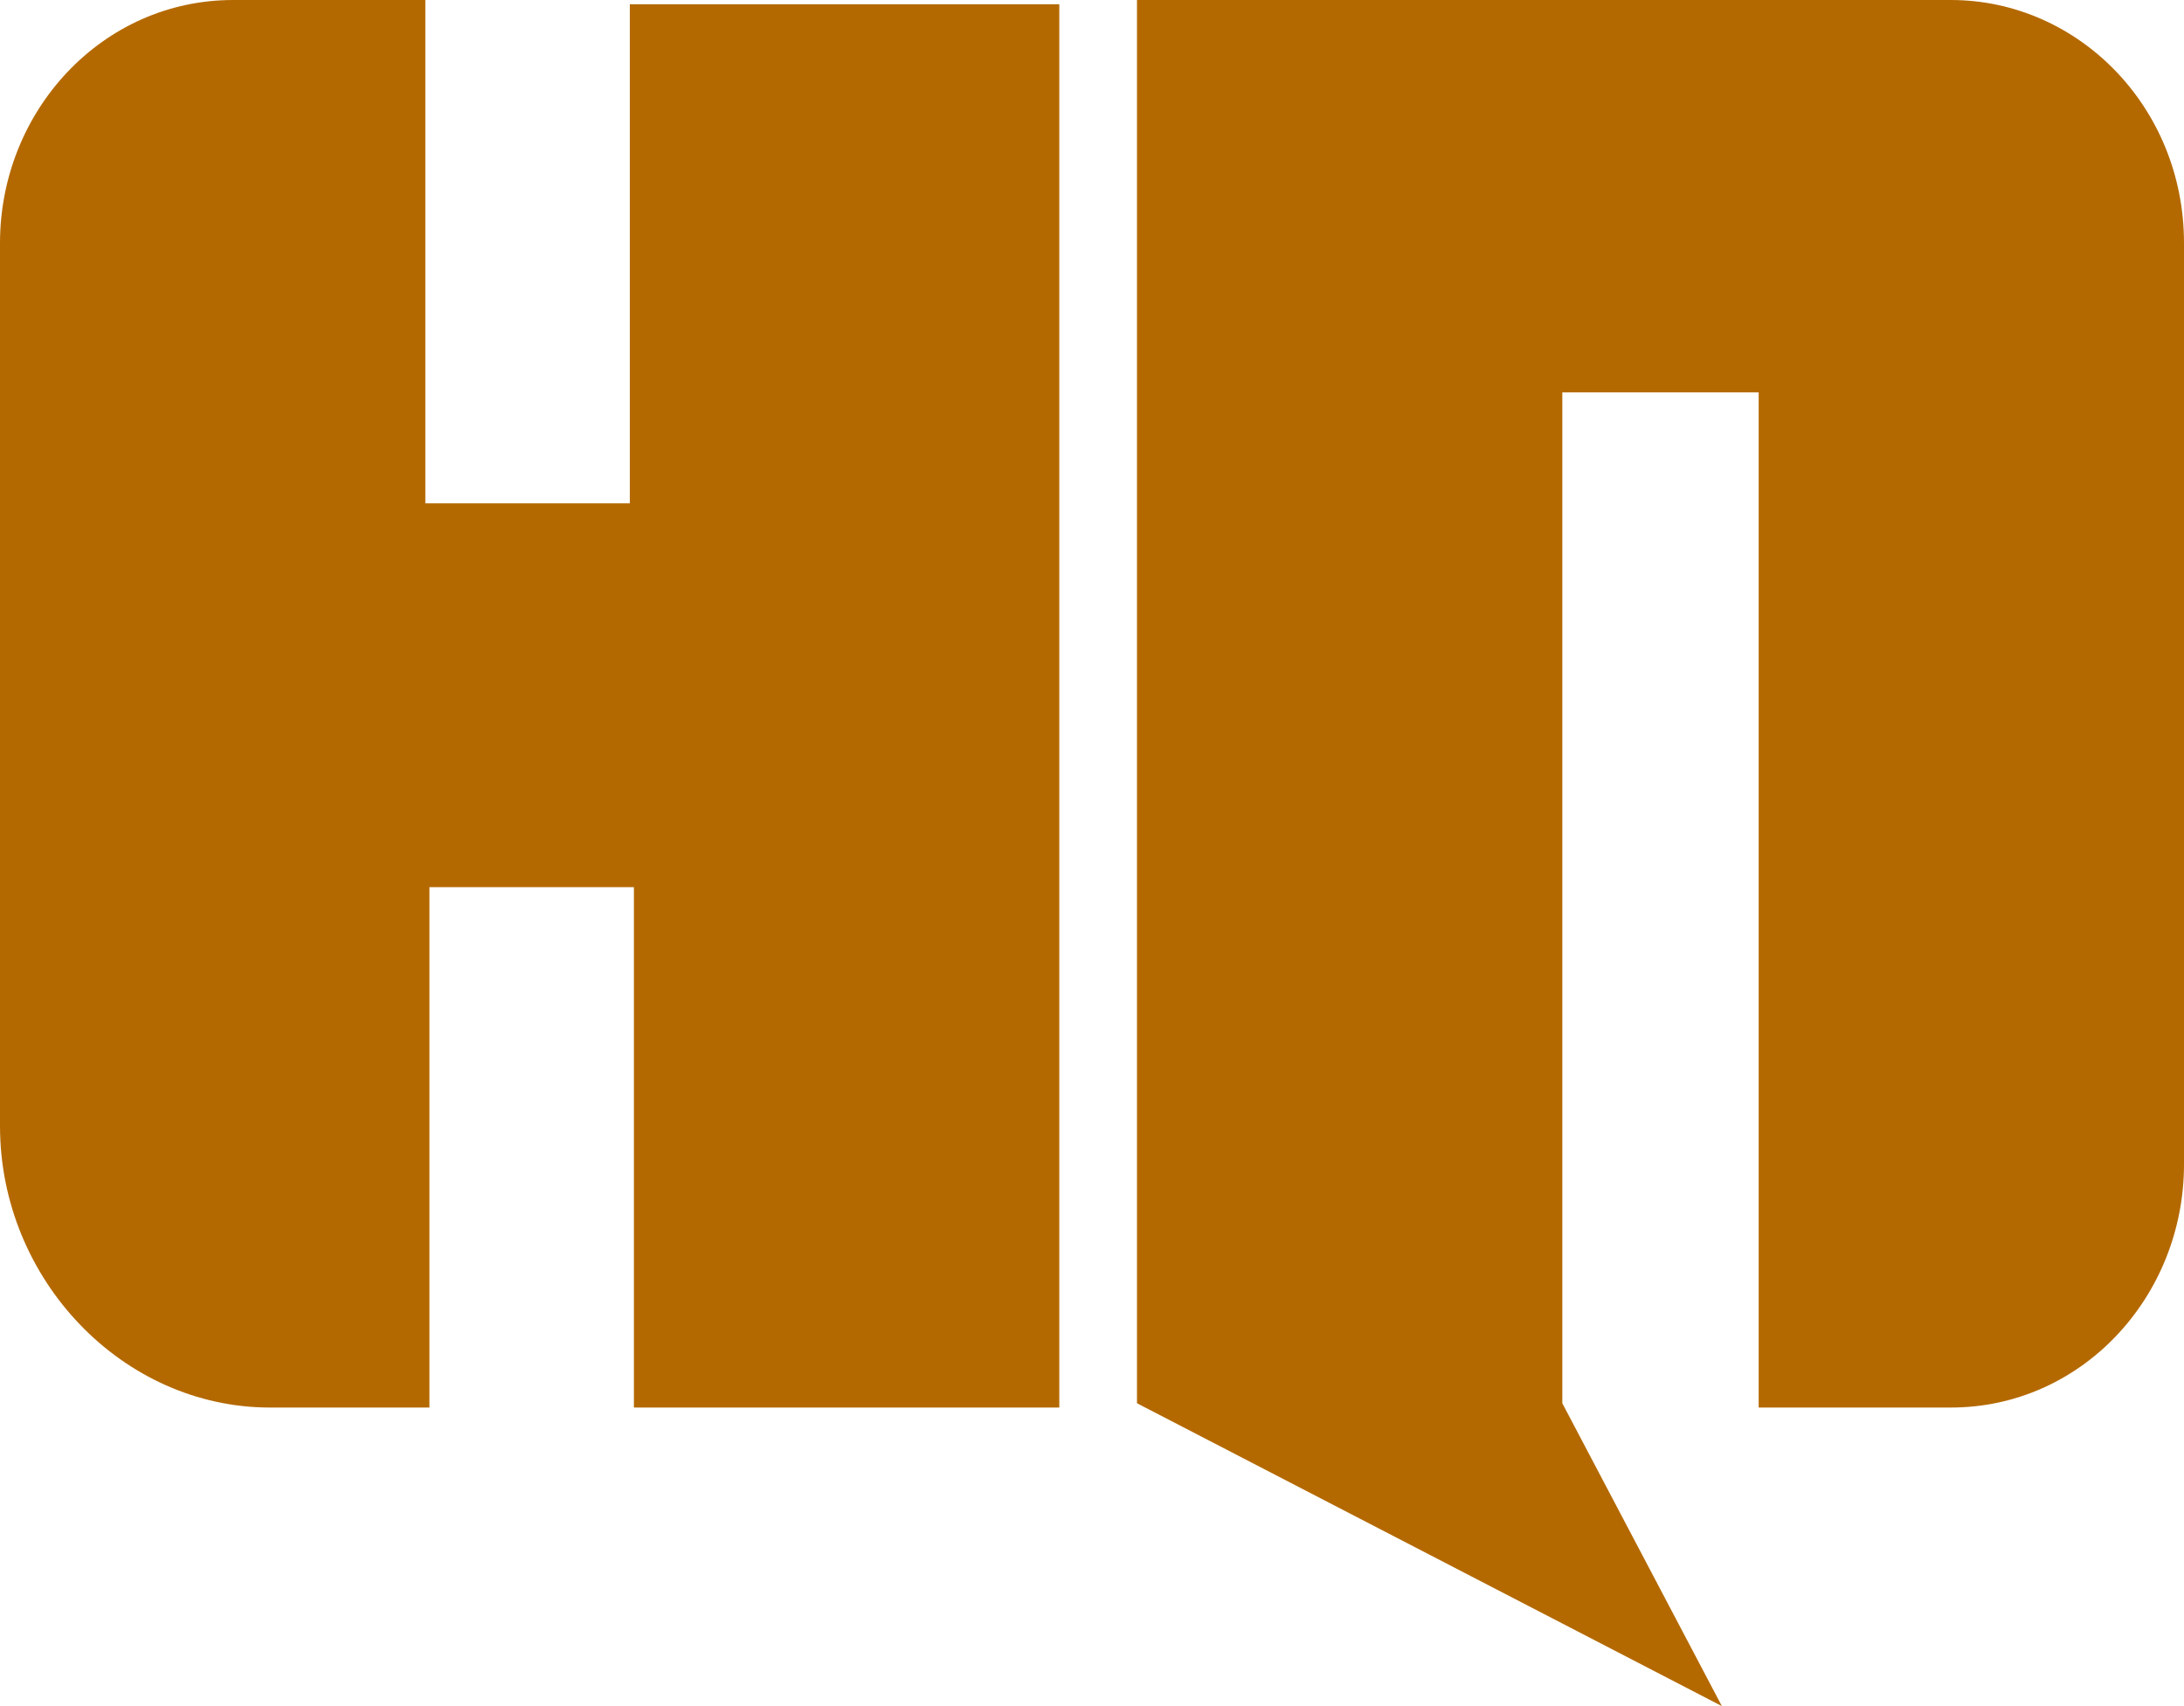
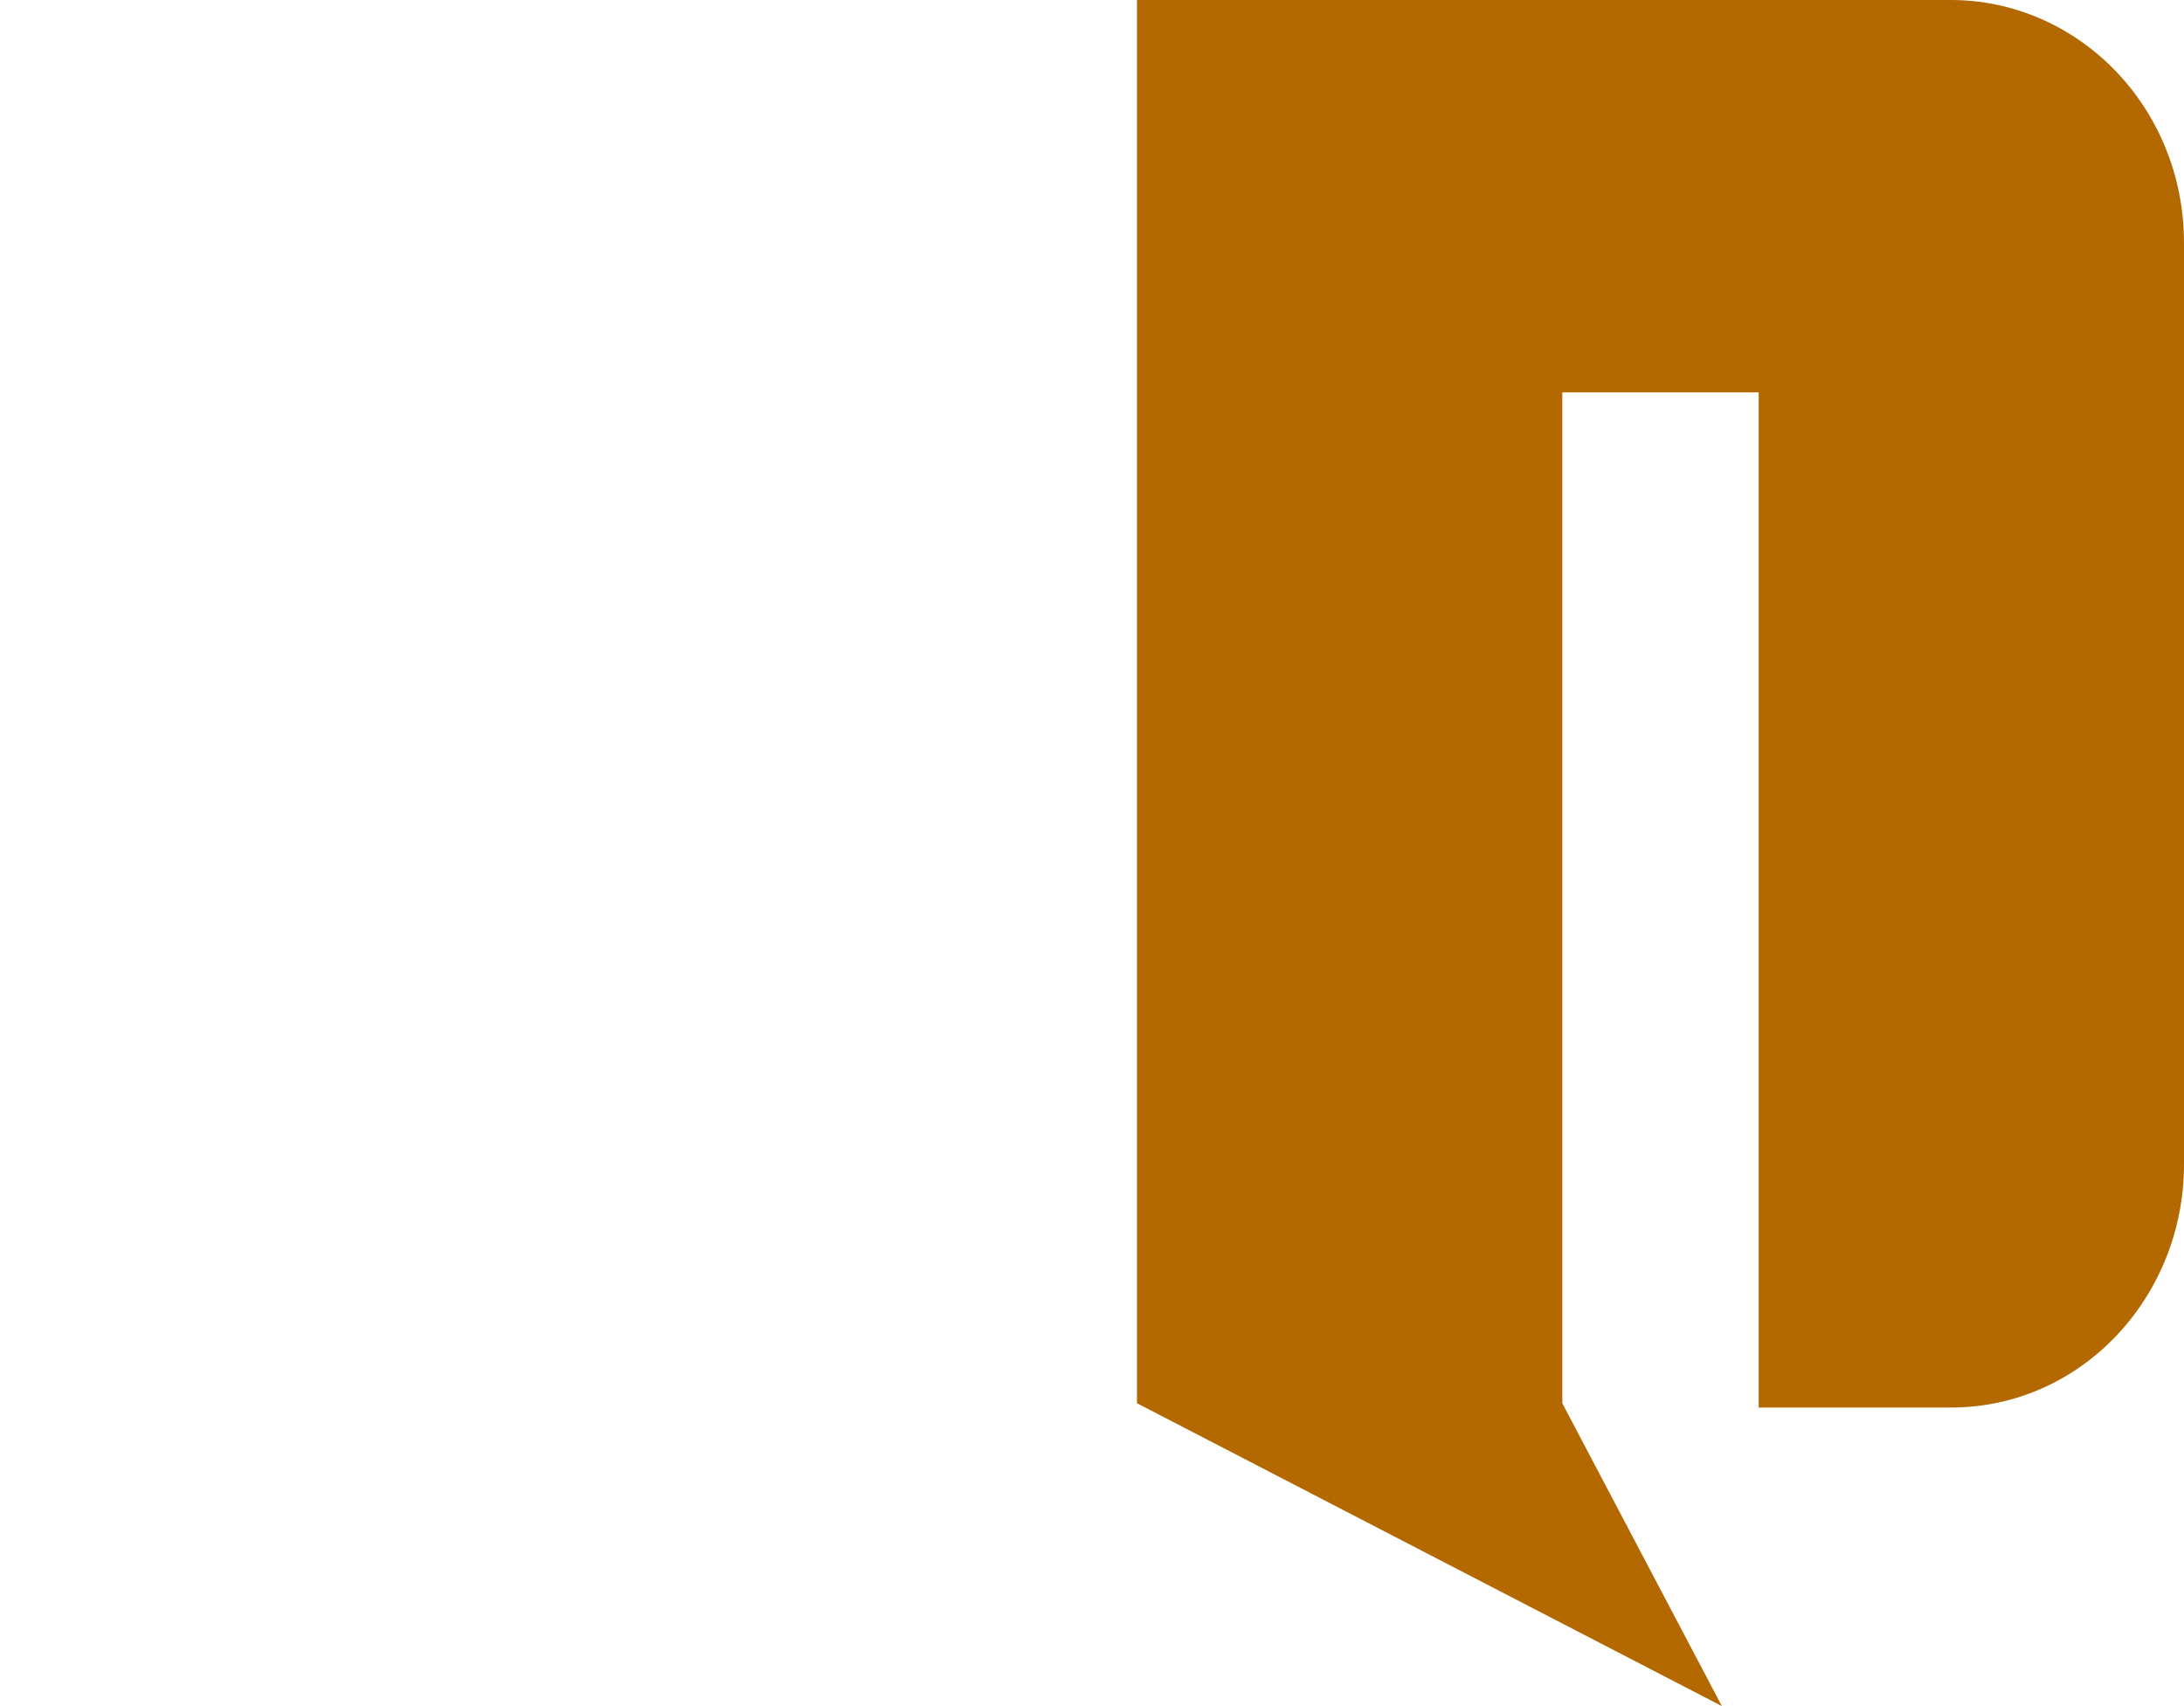
<svg xmlns="http://www.w3.org/2000/svg" width="32" height="25" viewBox="0 0 32 25" fill="none">
-   <path d="M3.416 0H6.232V7.375H9.228V0.062H15.521V20.625H9.288V13H6.292V20.625H3.955C1.798 20.625 0 18.75 0 16.5V3.562C0 1.625 1.498 0 3.416 0Z" fill="#B46900" />
  <path d="M28.584 20.625H25.768V5.75H22.891V20.562L25.229 25L16.659 20.562V0H28.584C30.442 0 32 1.562 32 3.562V17.062C32 19 30.502 20.625 28.584 20.625Z" fill="#B46900" />
</svg>